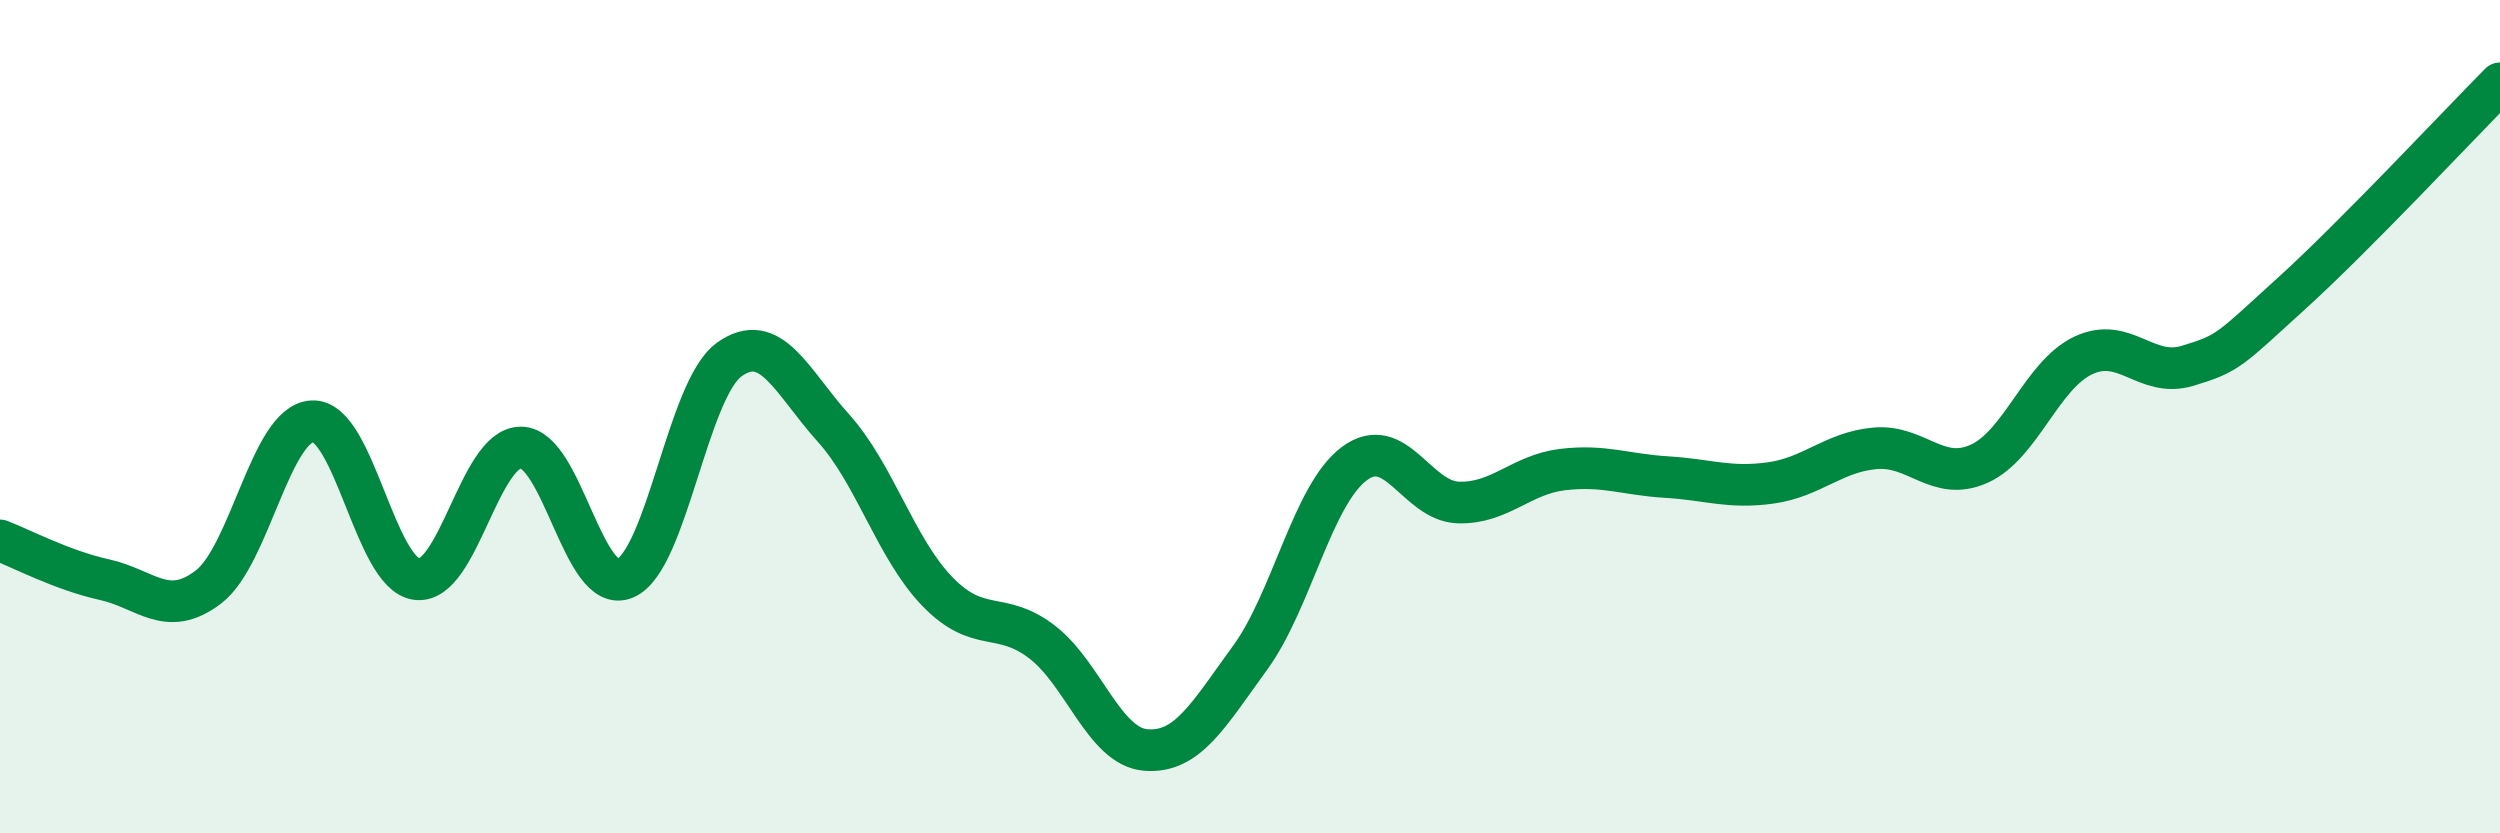
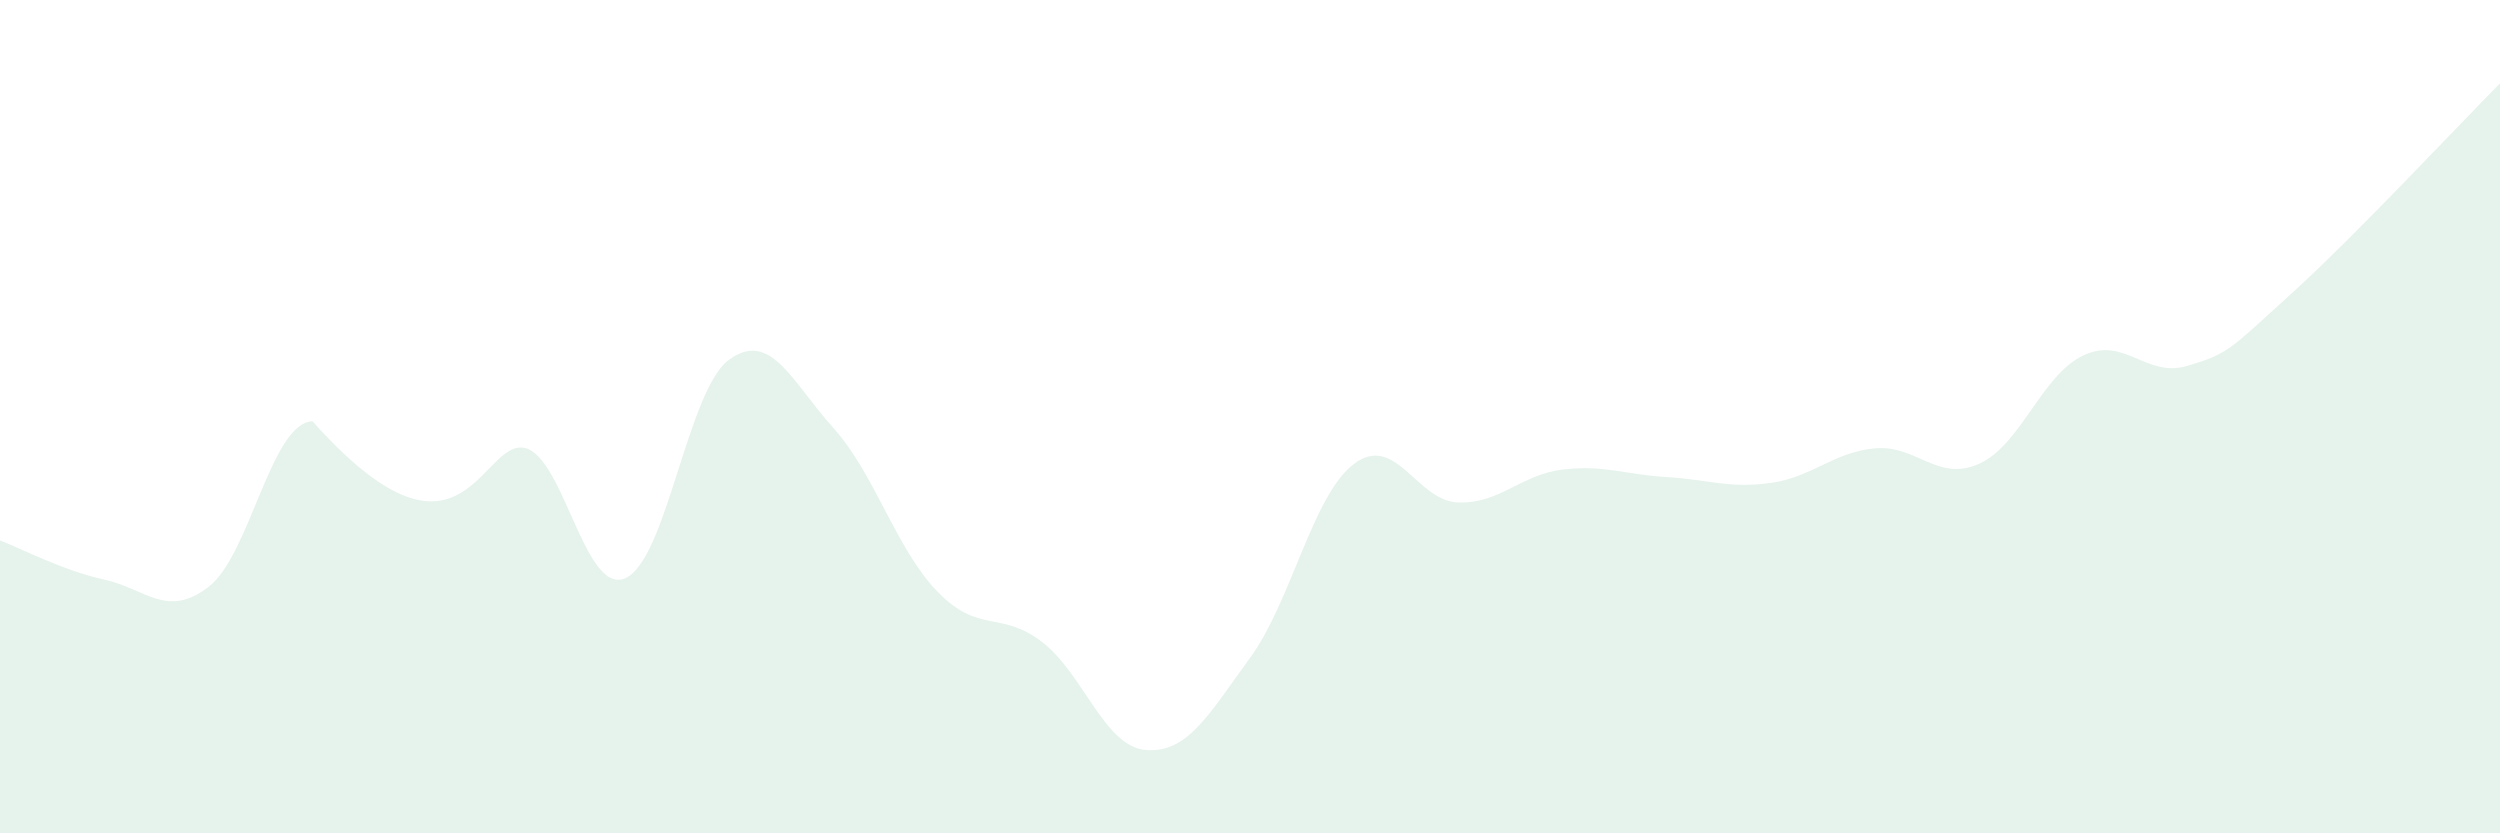
<svg xmlns="http://www.w3.org/2000/svg" width="60" height="20" viewBox="0 0 60 20">
-   <path d="M 0,12.97 C 0.5,13.16 1.5,13.69 2.5,13.91 C 3.5,14.13 4,14.85 5,14.09 C 6,13.33 6.5,10.15 7.5,10.11 C 8.5,10.07 9,13.77 10,13.9 C 11,14.03 11.5,10.74 12.5,10.74 C 13.5,10.74 14,14.3 15,13.88 C 16,13.46 16.5,9.35 17.5,8.63 C 18.5,7.91 19,9.16 20,10.27 C 21,11.38 21.5,13.17 22.5,14.2 C 23.5,15.23 24,14.64 25,15.4 C 26,16.16 26.5,17.92 27.5,18 C 28.5,18.08 29,17.16 30,15.79 C 31,14.42 31.5,11.88 32.5,11.13 C 33.5,10.38 34,12.03 35,12.06 C 36,12.09 36.5,11.39 37.5,11.27 C 38.5,11.15 39,11.39 40,11.45 C 41,11.51 41.5,11.73 42.5,11.59 C 43.5,11.45 44,10.85 45,10.76 C 46,10.67 46.5,11.58 47.5,11.13 C 48.5,10.68 49,9 50,8.53 C 51,8.06 51.5,9.08 52.5,8.78 C 53.5,8.48 53.5,8.4 55,7.04 C 56.5,5.68 59,3.01 60,2L60 20L0 20Z" fill="#008740" opacity="0.1" stroke-linecap="round" stroke-linejoin="round" />
-   <path d="M 0,12.97 C 0.5,13.16 1.5,13.69 2.5,13.91 C 3.5,14.13 4,14.85 5,14.09 C 6,13.33 6.5,10.15 7.5,10.11 C 8.5,10.07 9,13.77 10,13.9 C 11,14.03 11.5,10.74 12.5,10.74 C 13.5,10.74 14,14.3 15,13.88 C 16,13.46 16.5,9.35 17.5,8.63 C 18.5,7.91 19,9.16 20,10.27 C 21,11.38 21.5,13.17 22.5,14.2 C 23.5,15.23 24,14.64 25,15.4 C 26,16.16 26.5,17.92 27.5,18 C 28.5,18.08 29,17.16 30,15.79 C 31,14.42 31.5,11.88 32.5,11.13 C 33.5,10.38 34,12.03 35,12.06 C 36,12.09 36.5,11.39 37.5,11.27 C 38.5,11.15 39,11.39 40,11.45 C 41,11.51 41.5,11.73 42.5,11.59 C 43.5,11.45 44,10.85 45,10.76 C 46,10.67 46.5,11.58 47.5,11.13 C 48.5,10.68 49,9 50,8.53 C 51,8.06 51.5,9.08 52.5,8.78 C 53.5,8.48 53.5,8.4 55,7.04 C 56.5,5.68 59,3.01 60,2" stroke="#008740" stroke-width="1" fill="none" stroke-linecap="round" stroke-linejoin="round" />
+   <path d="M 0,12.97 C 0.5,13.16 1.5,13.69 2.5,13.91 C 3.5,14.13 4,14.85 5,14.09 C 6,13.33 6.5,10.15 7.5,10.11 C 11,14.03 11.5,10.74 12.5,10.74 C 13.5,10.74 14,14.3 15,13.88 C 16,13.46 16.5,9.35 17.5,8.63 C 18.5,7.91 19,9.16 20,10.27 C 21,11.38 21.5,13.17 22.5,14.2 C 23.5,15.23 24,14.64 25,15.4 C 26,16.16 26.5,17.92 27.5,18 C 28.5,18.08 29,17.16 30,15.79 C 31,14.42 31.5,11.88 32.5,11.13 C 33.5,10.38 34,12.03 35,12.06 C 36,12.09 36.5,11.39 37.5,11.27 C 38.5,11.15 39,11.39 40,11.45 C 41,11.51 41.5,11.73 42.5,11.59 C 43.5,11.45 44,10.85 45,10.76 C 46,10.67 46.5,11.58 47.5,11.13 C 48.5,10.68 49,9 50,8.53 C 51,8.06 51.5,9.08 52.5,8.78 C 53.5,8.48 53.5,8.4 55,7.04 C 56.5,5.68 59,3.01 60,2L60 20L0 20Z" fill="#008740" opacity="0.1" stroke-linecap="round" stroke-linejoin="round" />
</svg>